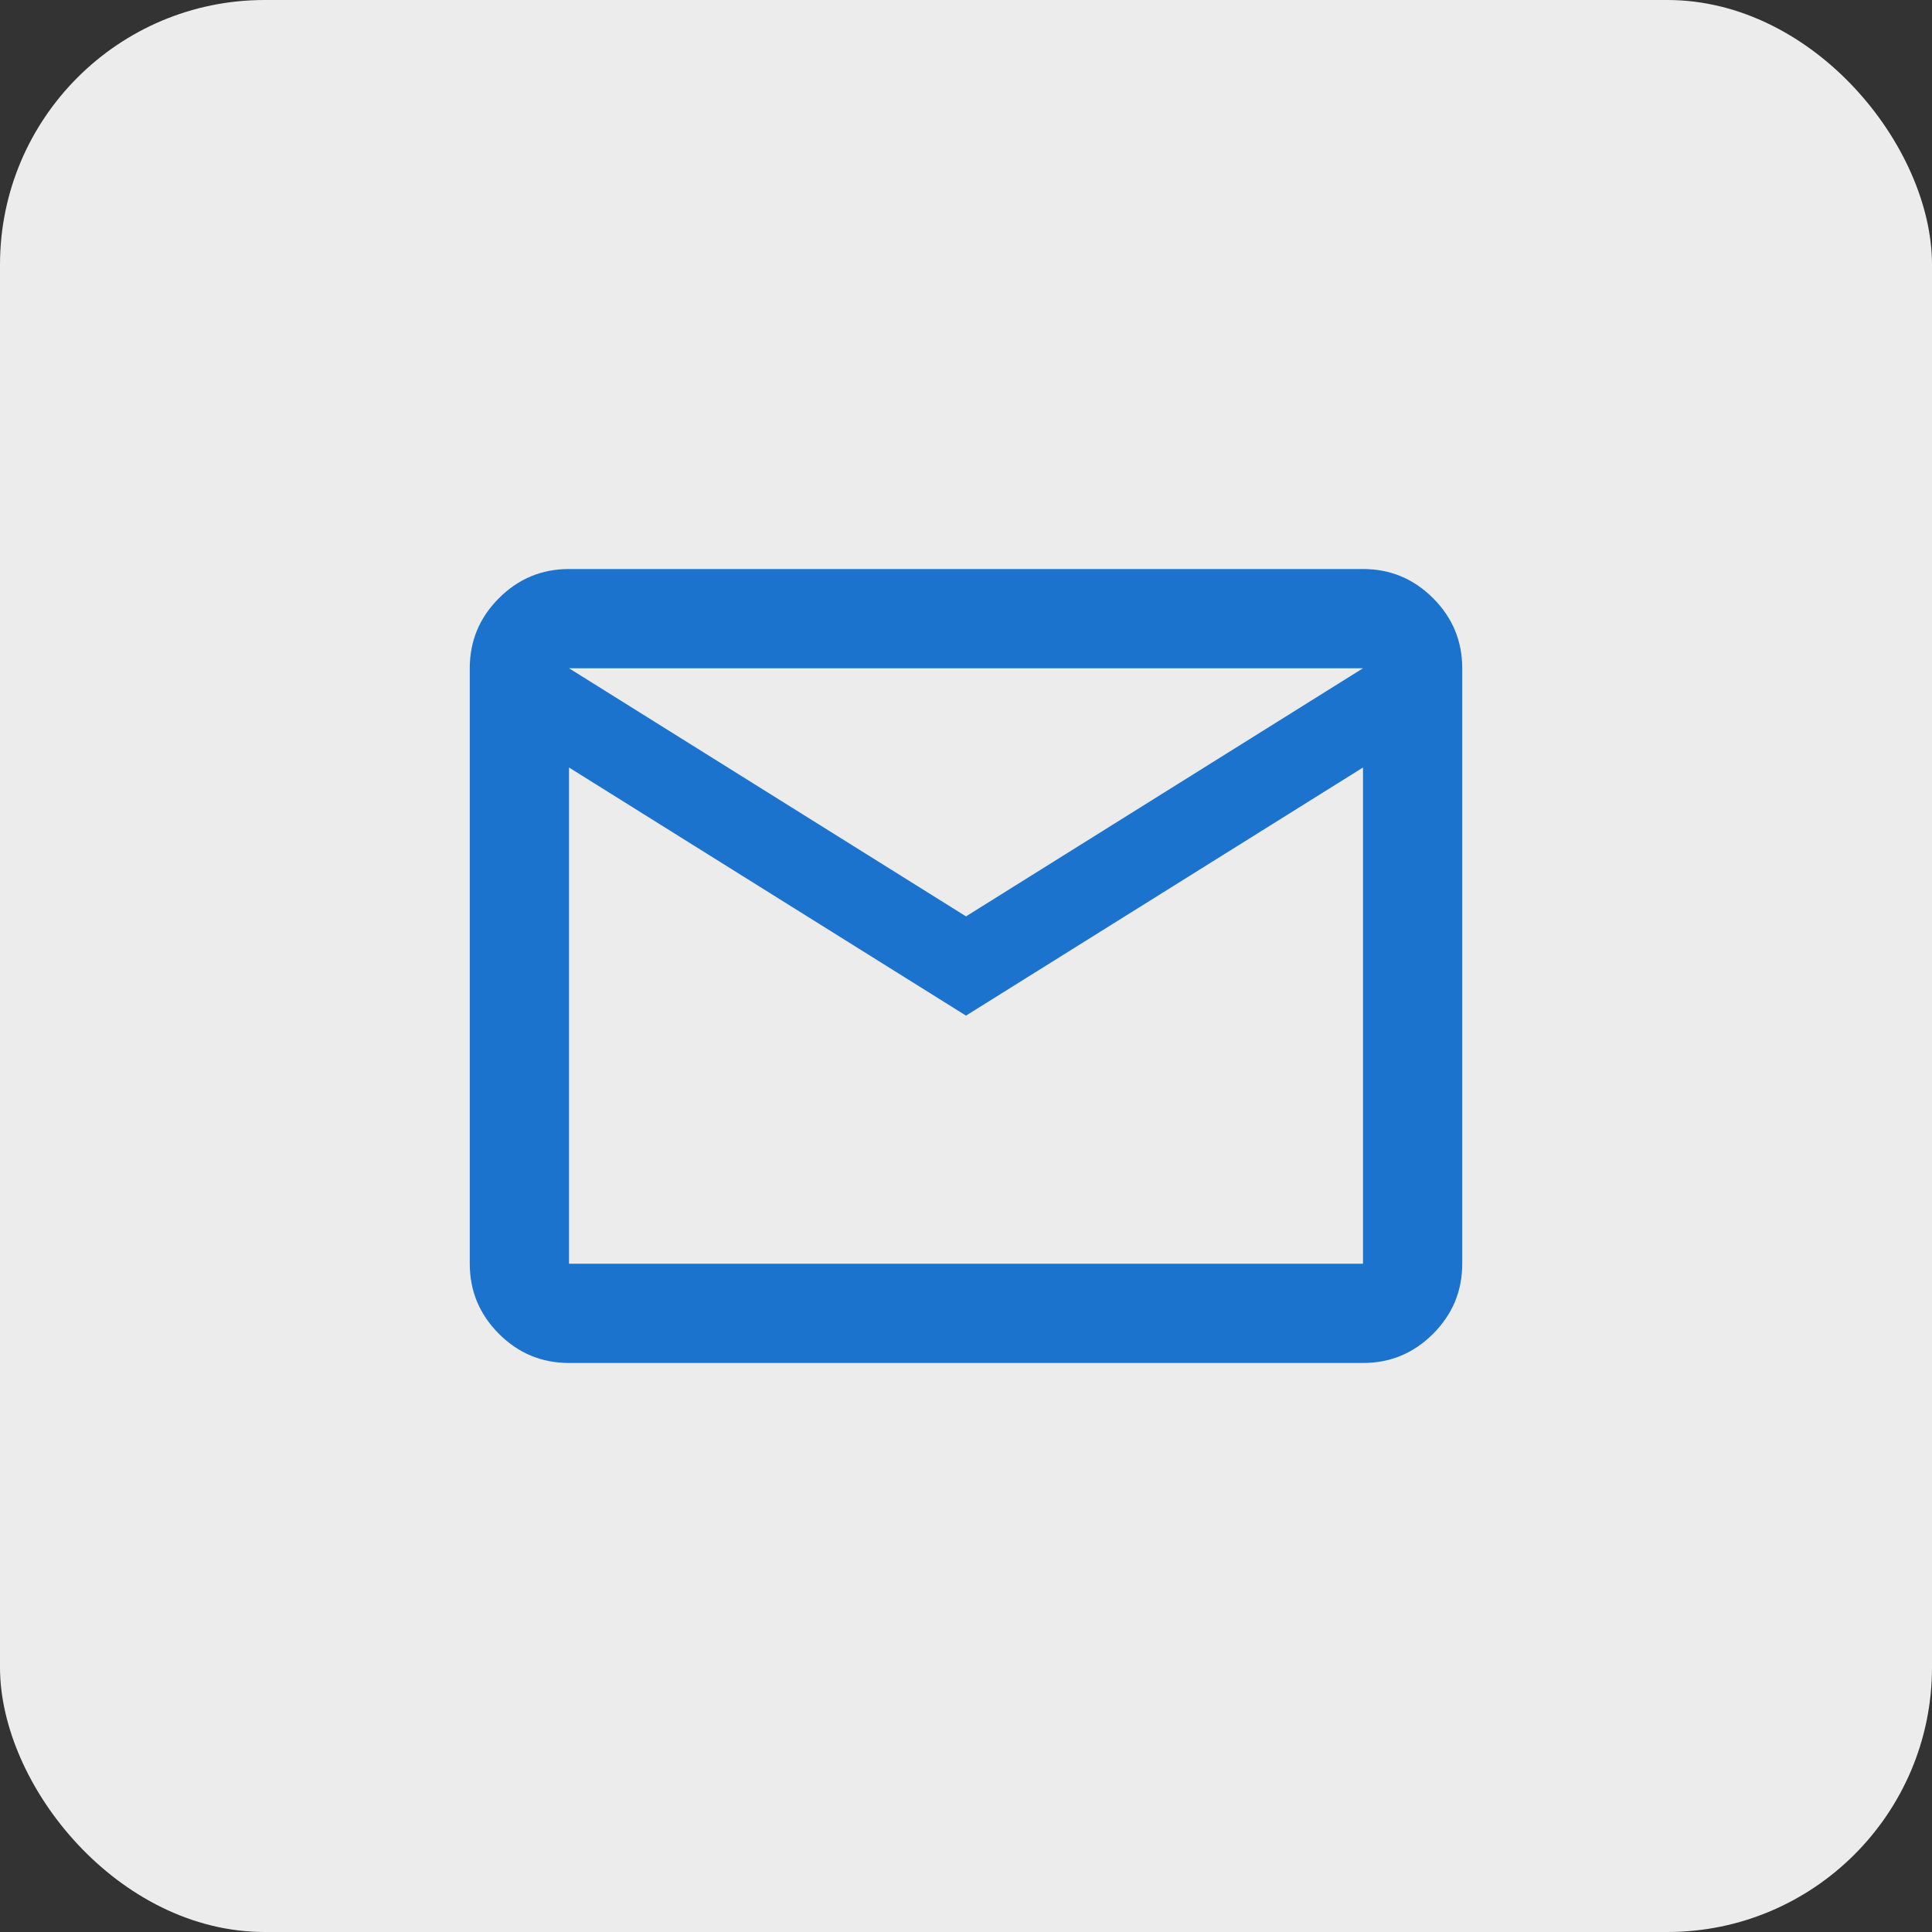
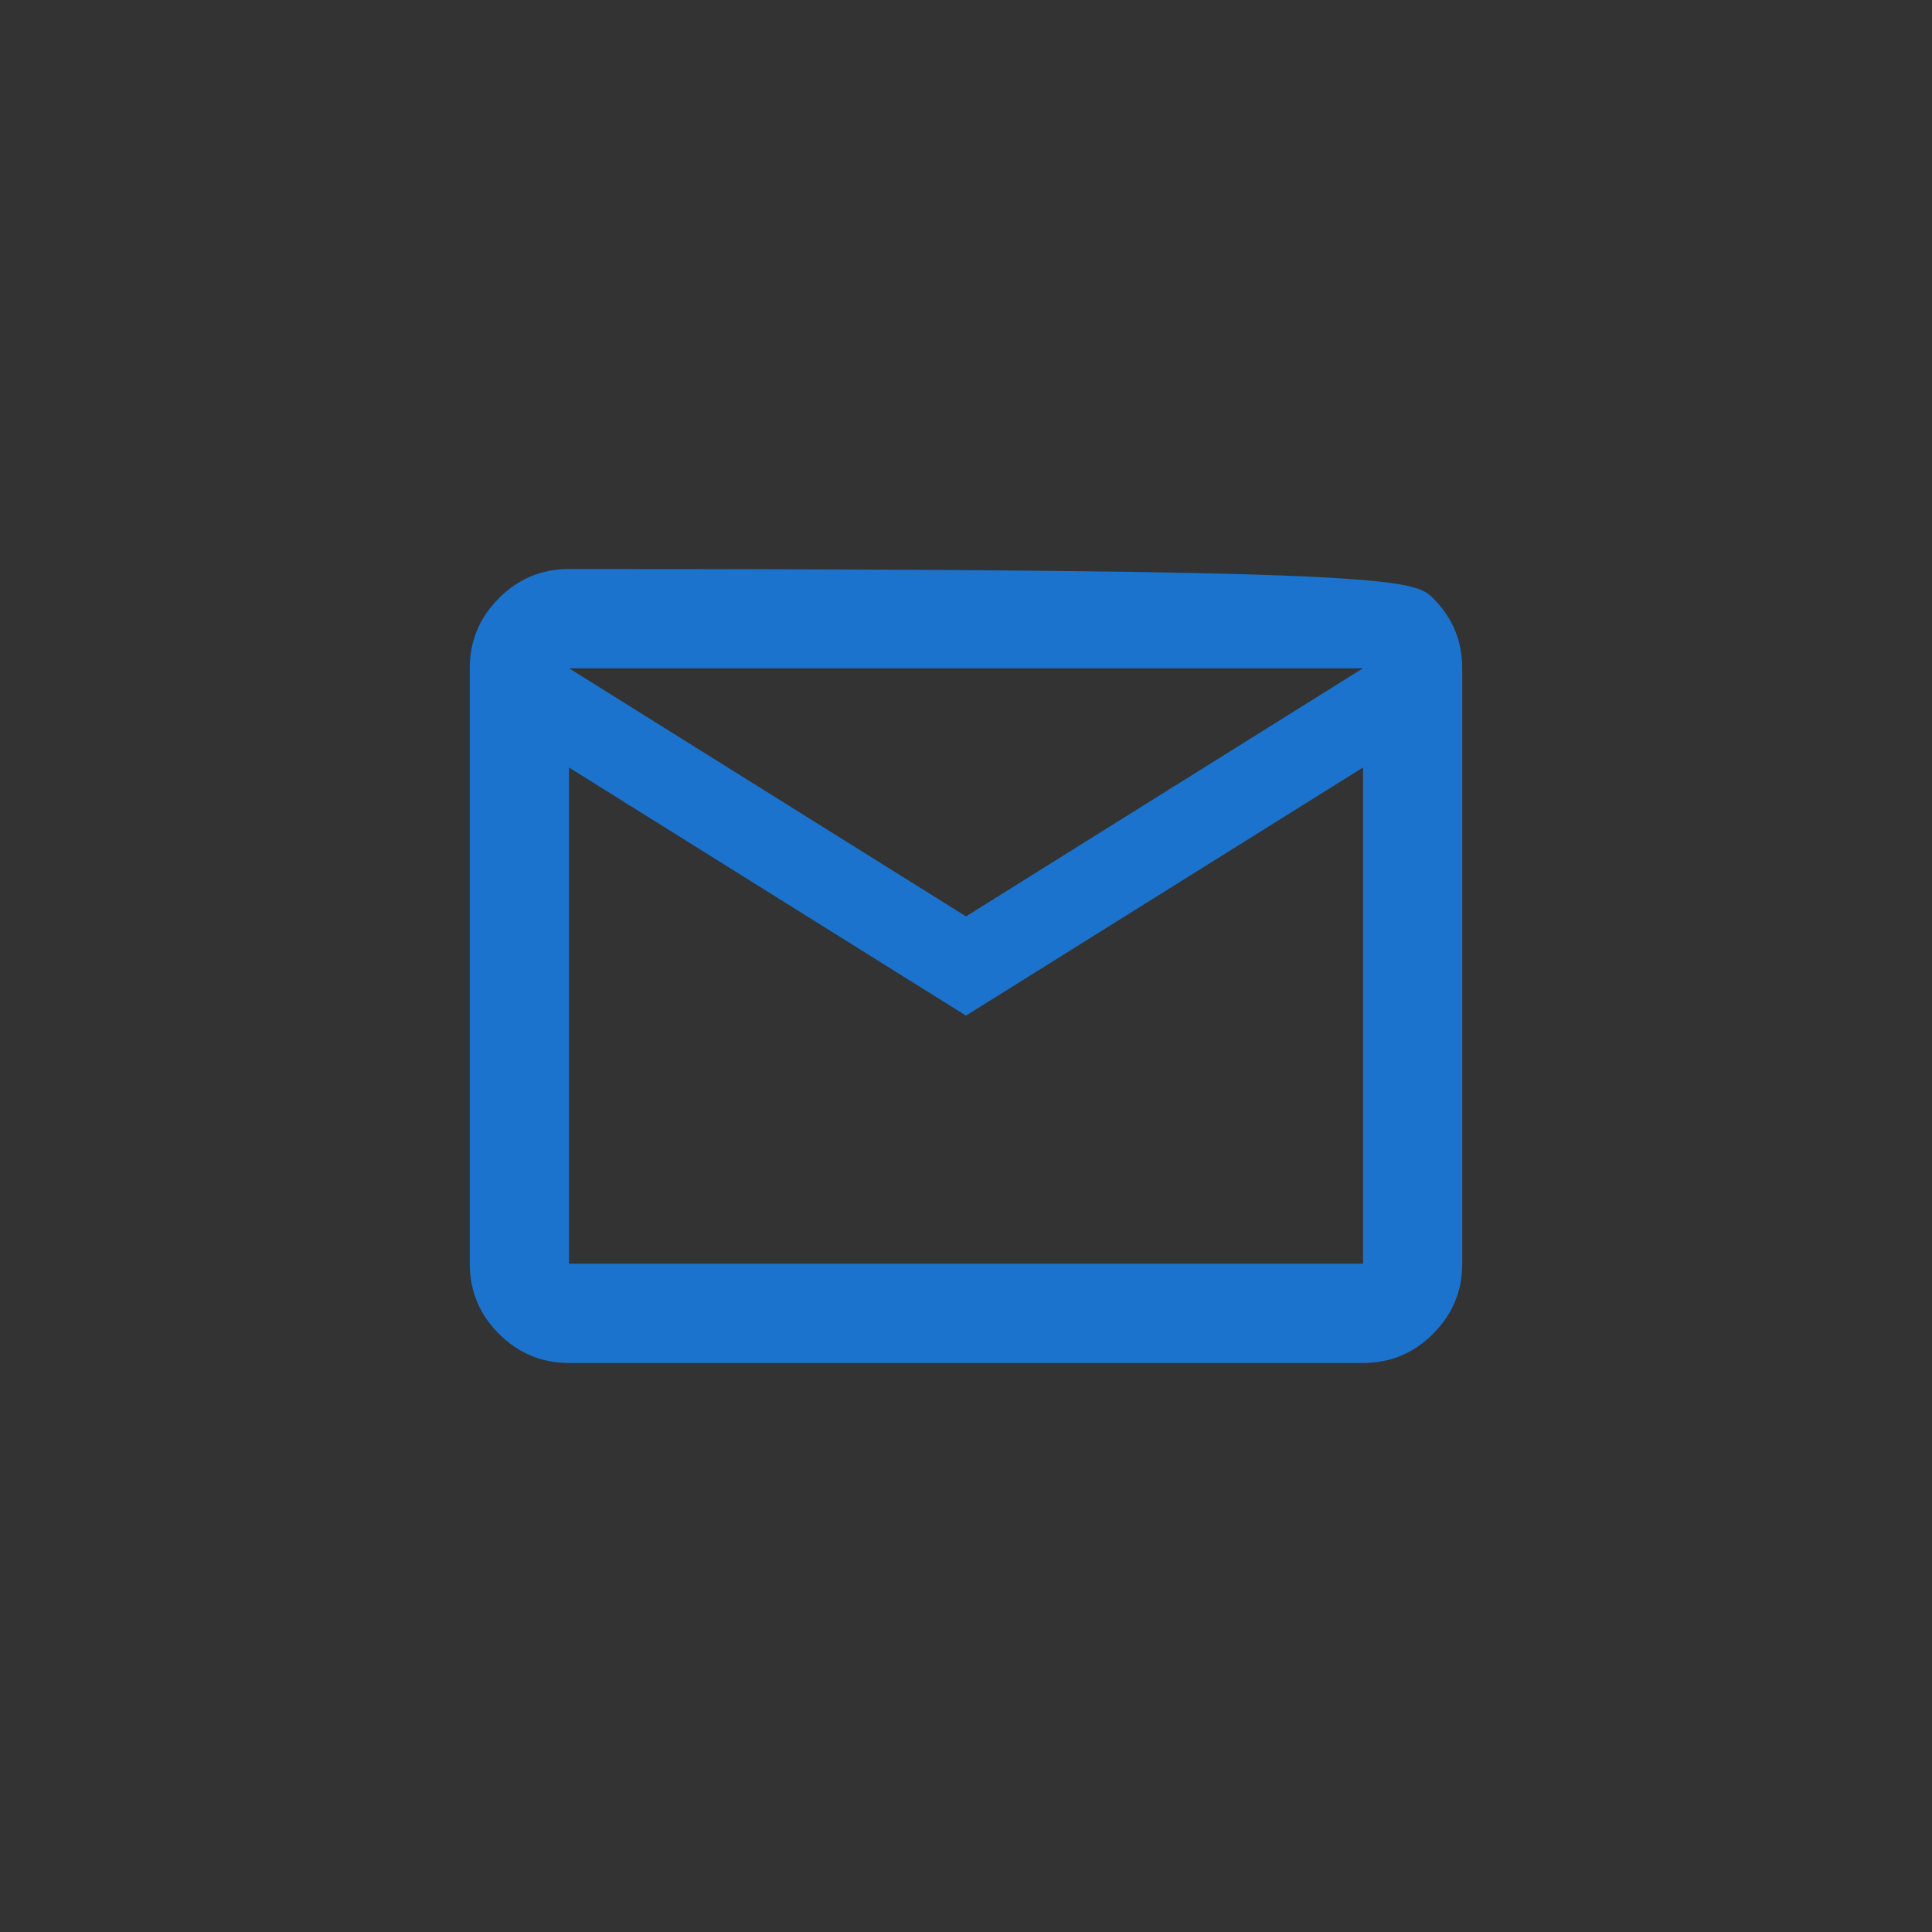
<svg xmlns="http://www.w3.org/2000/svg" width="73" height="73" viewBox="0 0 73 73" fill="none">
  <rect x="0" y="0" width="73" height="73" fill="#333333" stroke="none" />
-   <rect width="73" height="73" rx="10" fill="#EDECEC" />
  <mask id="mask0_40_193" style="mask-type:alpha" maskUnits="userSpaceOnUse" x="14" y="14" width="45" height="45">
    <rect x="14" y="14" width="45" height="45" fill="#D9D9D9" />
  </mask>
  <g mask="url(#mask0_40_193)">
-     <path d="M21.5 51.5C20.469 51.5 19.586 51.133 18.852 50.398C18.117 49.664 17.75 48.781 17.75 47.75V25.25C17.75 24.219 18.117 23.336 18.852 22.602C19.586 21.867 20.469 21.5 21.5 21.5H51.5C52.531 21.5 53.414 21.867 54.148 22.602C54.883 23.336 55.25 24.219 55.25 25.25V47.75C55.25 48.781 54.883 49.664 54.148 50.398C53.414 51.133 52.531 51.5 51.5 51.5H21.5ZM36.5 38.375L21.5 29V47.75H51.5V29L36.5 38.375ZM36.5 34.625L51.5 25.25H21.5L36.5 34.625ZM21.5 29V25.25V47.75V29Z" fill="#1B73CE" />
+     <path d="M21.5 51.5C20.469 51.5 19.586 51.133 18.852 50.398C18.117 49.664 17.75 48.781 17.75 47.75V25.25C17.75 24.219 18.117 23.336 18.852 22.602C19.586 21.867 20.469 21.5 21.5 21.5C52.531 21.5 53.414 21.867 54.148 22.602C54.883 23.336 55.25 24.219 55.25 25.25V47.75C55.25 48.781 54.883 49.664 54.148 50.398C53.414 51.133 52.531 51.5 51.5 51.5H21.5ZM36.5 38.375L21.5 29V47.75H51.5V29L36.5 38.375ZM36.5 34.625L51.5 25.25H21.5L36.5 34.625ZM21.5 29V25.25V47.75V29Z" fill="#1B73CE" />
  </g>
</svg>